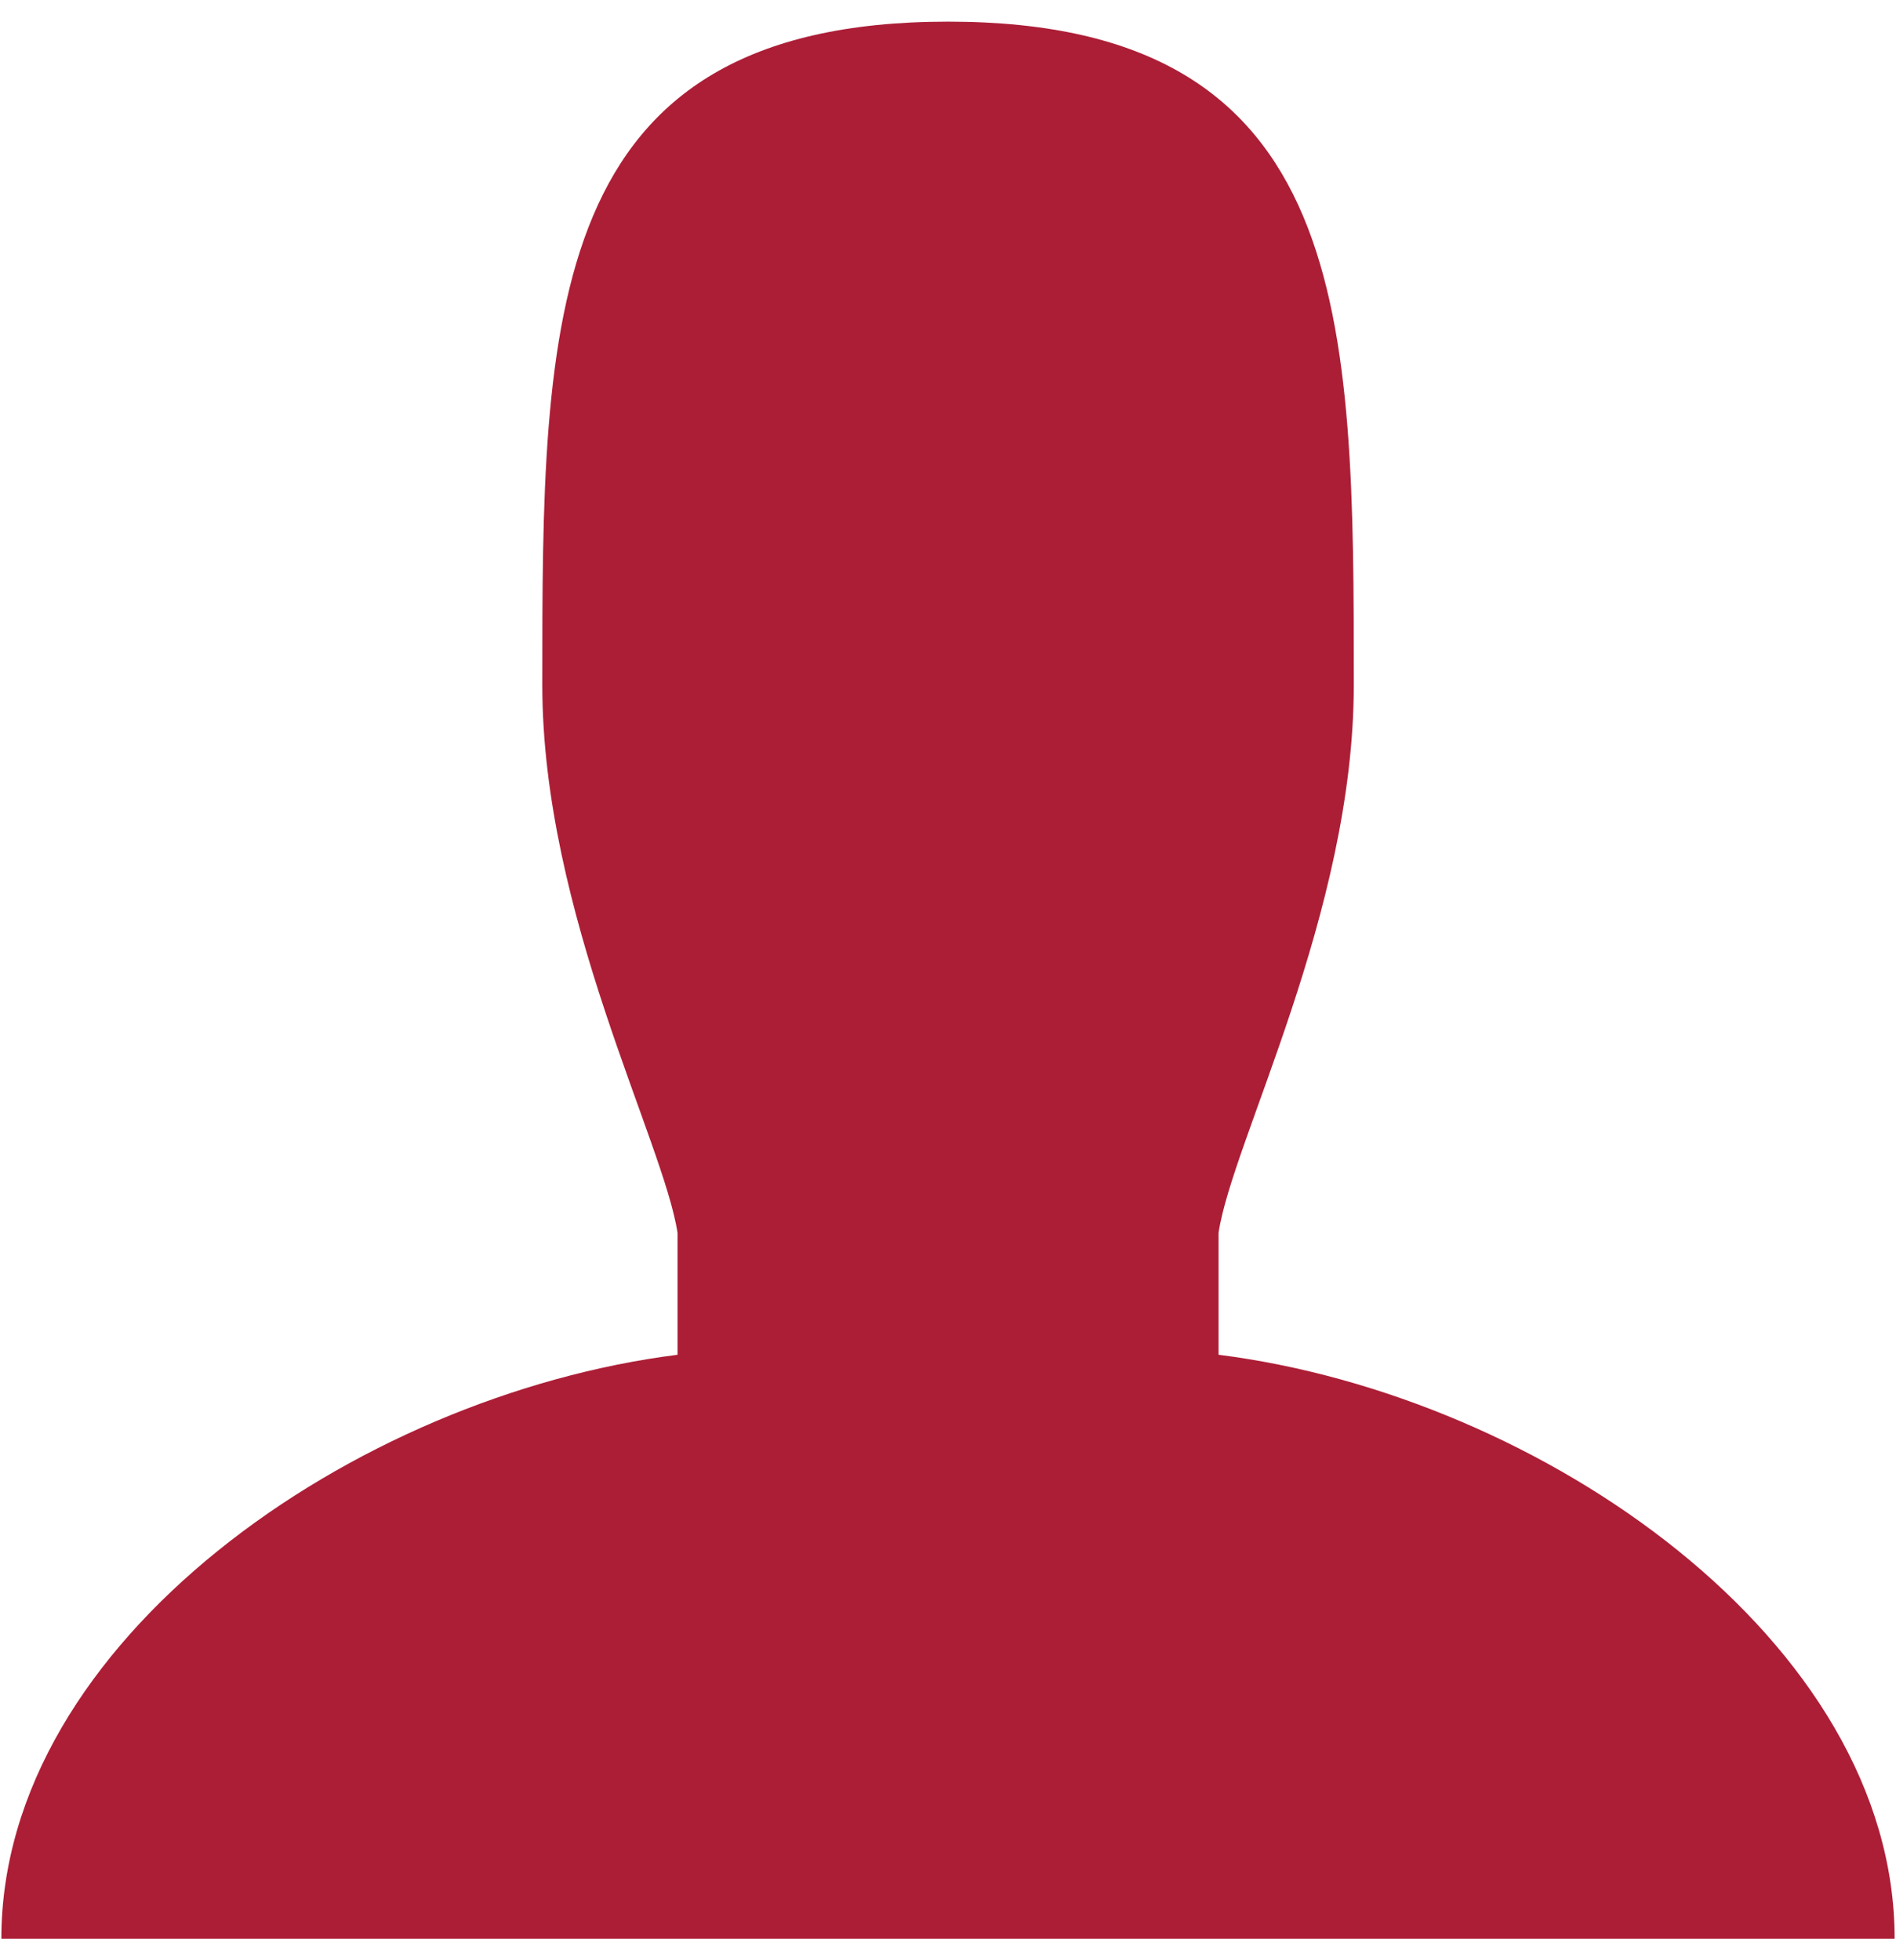
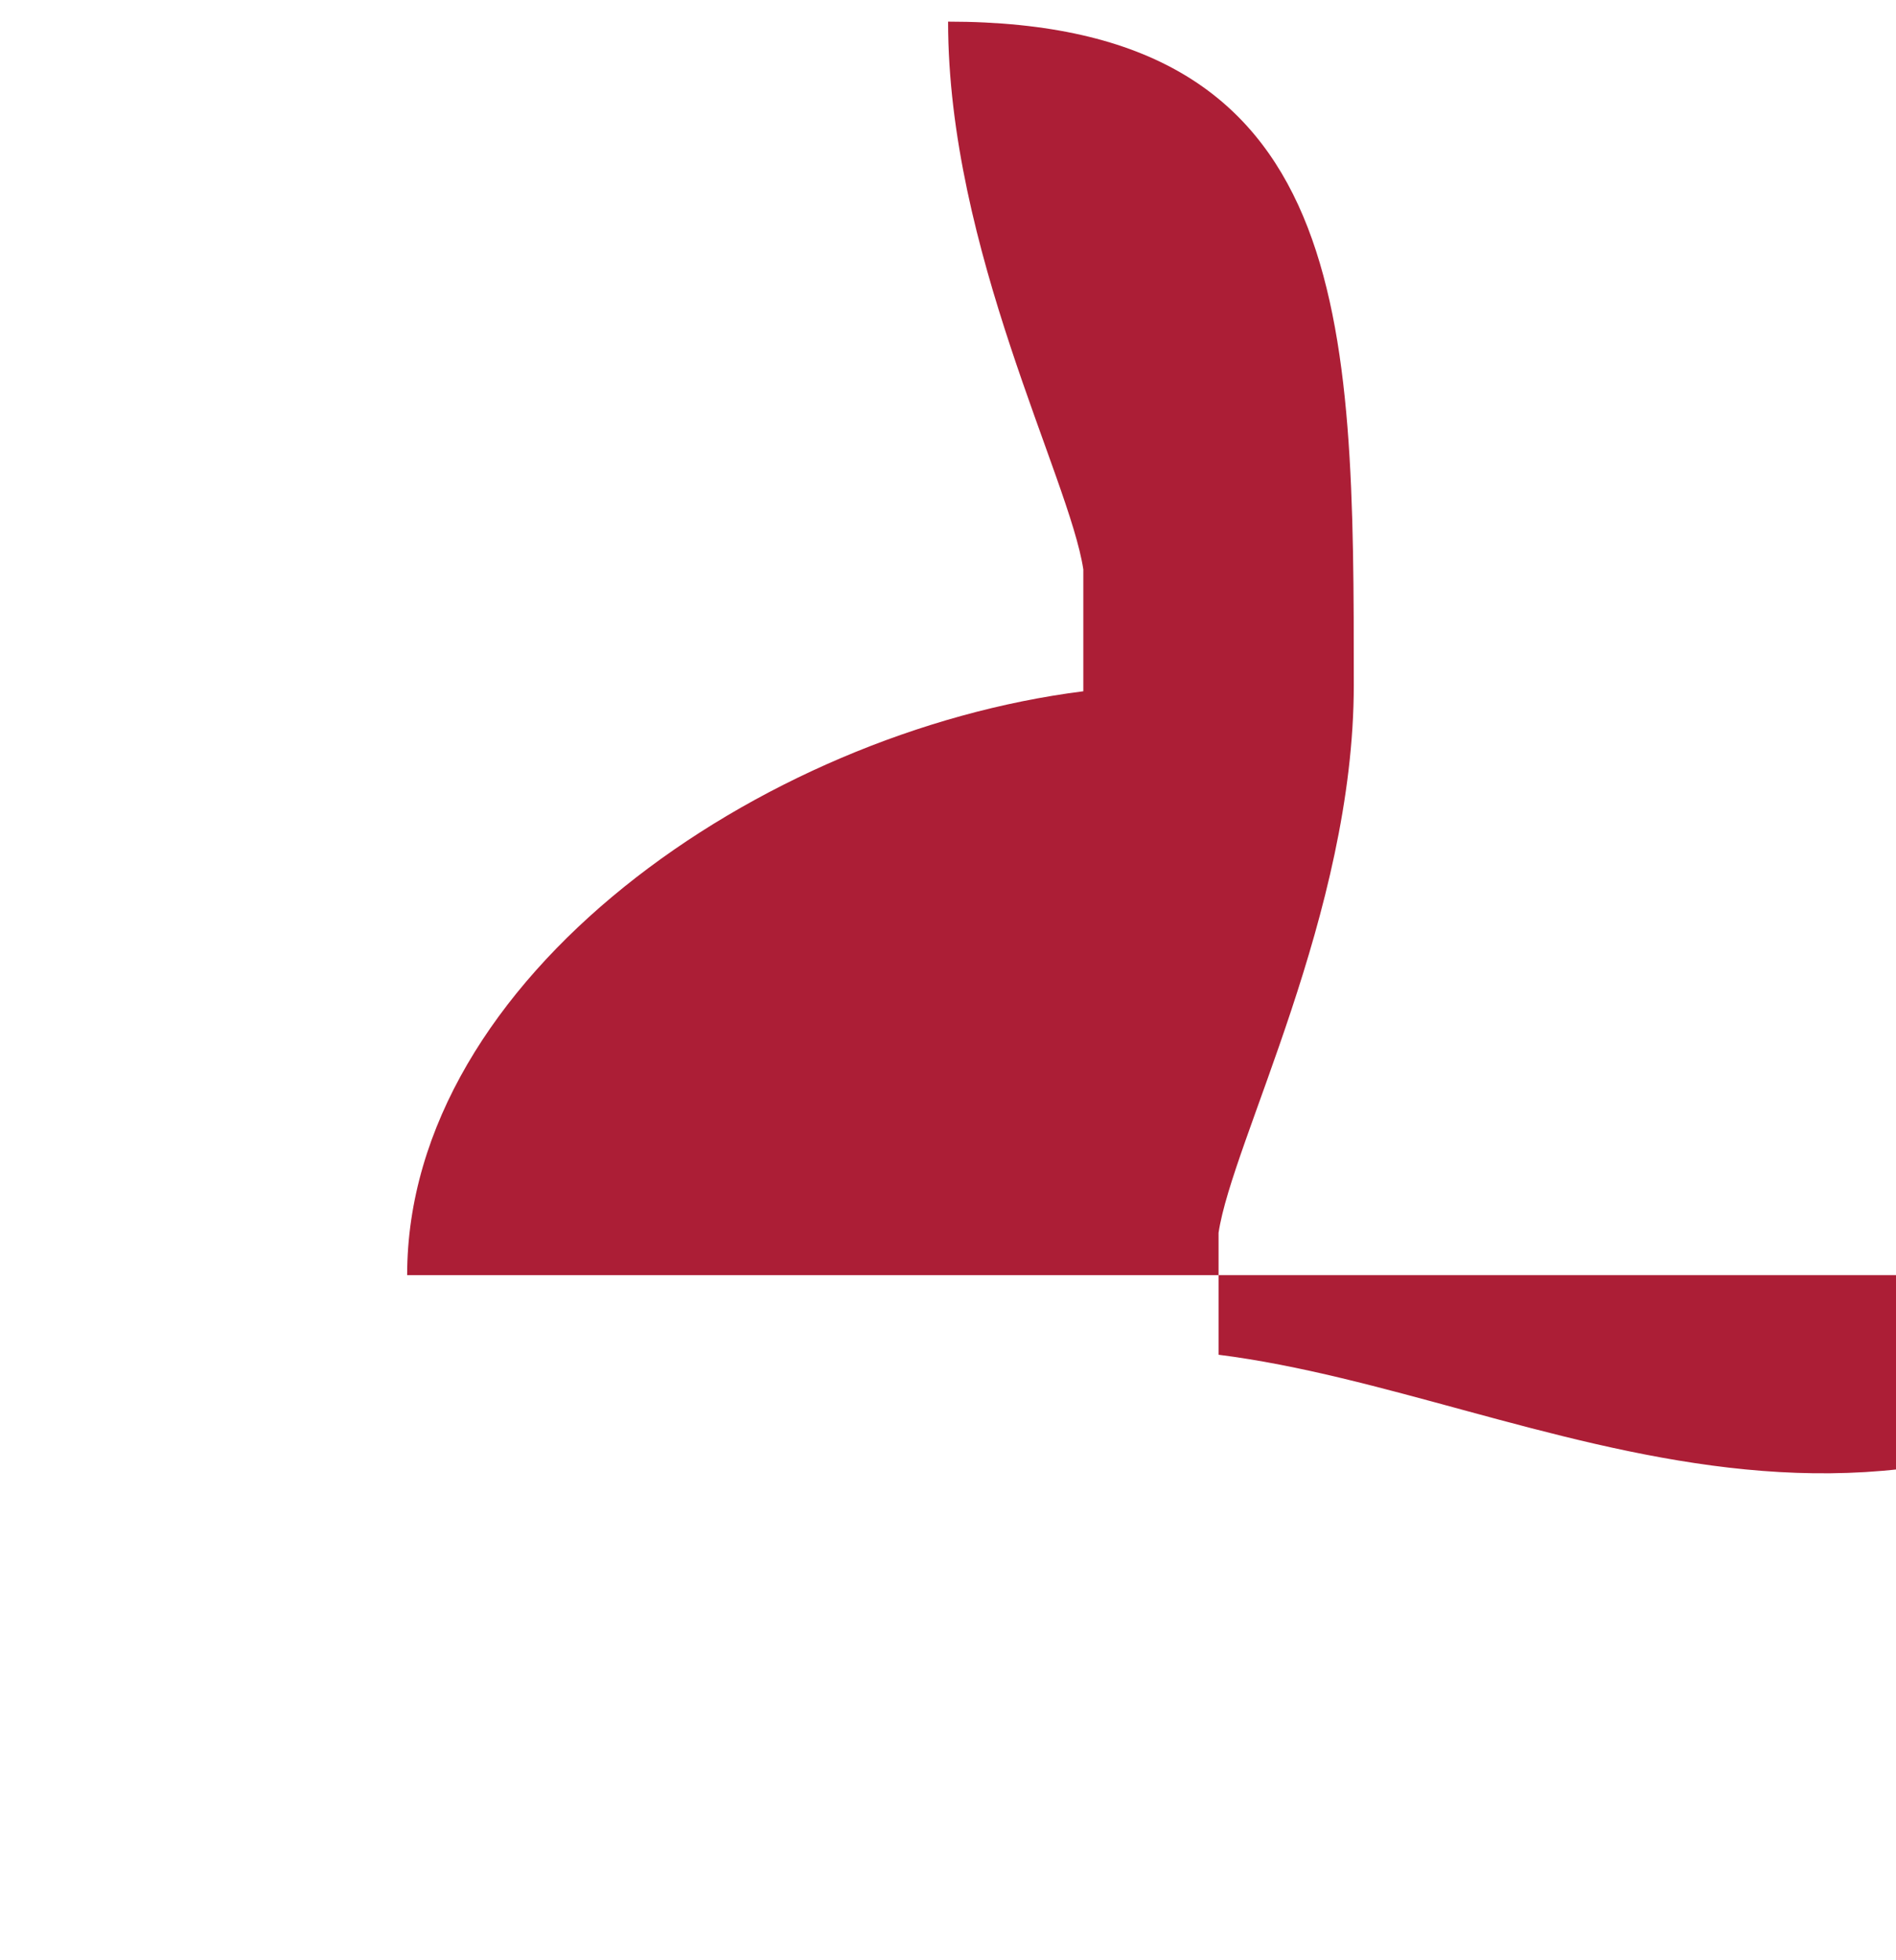
<svg xmlns="http://www.w3.org/2000/svg" version="1.1" id="Layer_1" x="0px" y="0px" width="22.25px" height="23px" viewBox="0 0 22.25 23" enable-background="new 0 0 22.25 23" xml:space="preserve">
-   <path fill="#AC1E36" d="M14.3,15.896v-1.43c0.159-1.072,1.587-3.75,1.587-6.427c0-4.299,0-7.785-4.761-7.785  c-4.762,0-4.762,3.486-4.762,7.785c0,2.678,1.425,5.354,1.587,6.427v1.43c-3.795,0.479-7.935,3.363-7.935,6.851h22.218  C22.234,19.26,18.098,16.375,14.3,15.896z" />
+   <path fill="#AC1E36" d="M14.3,15.896v-1.43c0.159-1.072,1.587-3.75,1.587-6.427c0-4.299,0-7.785-4.761-7.785  c0,2.678,1.425,5.354,1.587,6.427v1.43c-3.795,0.479-7.935,3.363-7.935,6.851h22.218  C22.234,19.26,18.098,16.375,14.3,15.896z" />
</svg>